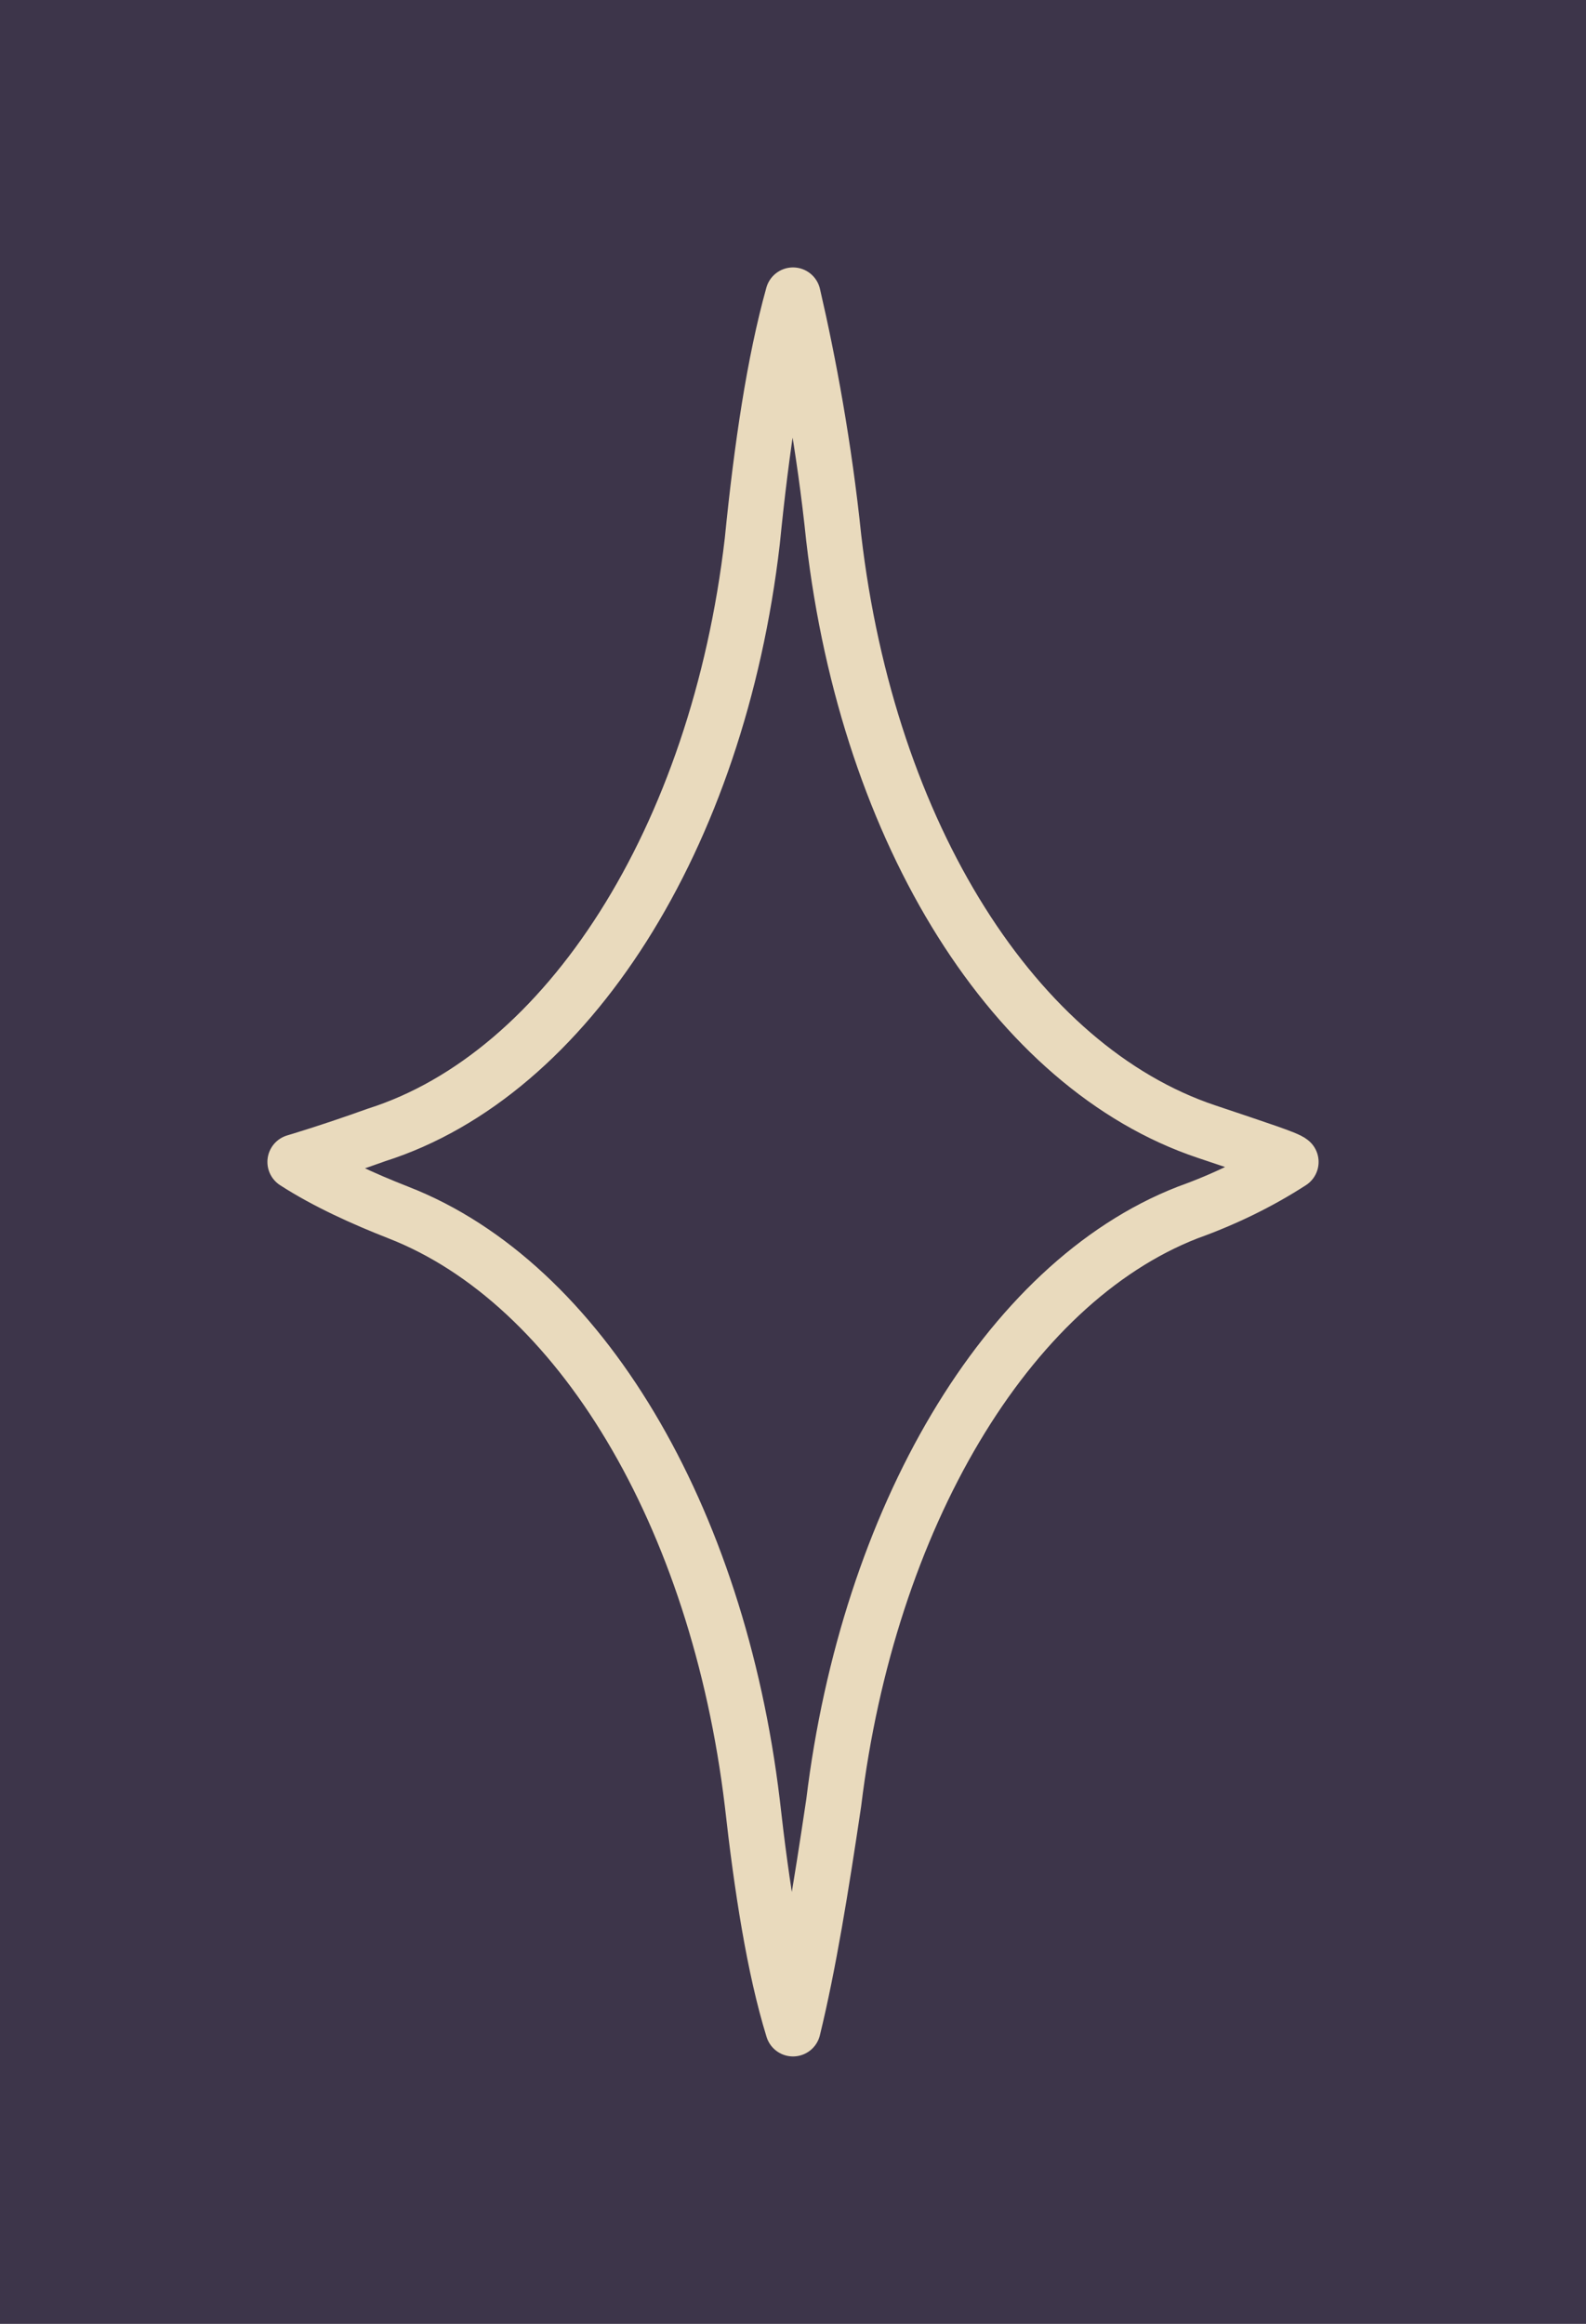
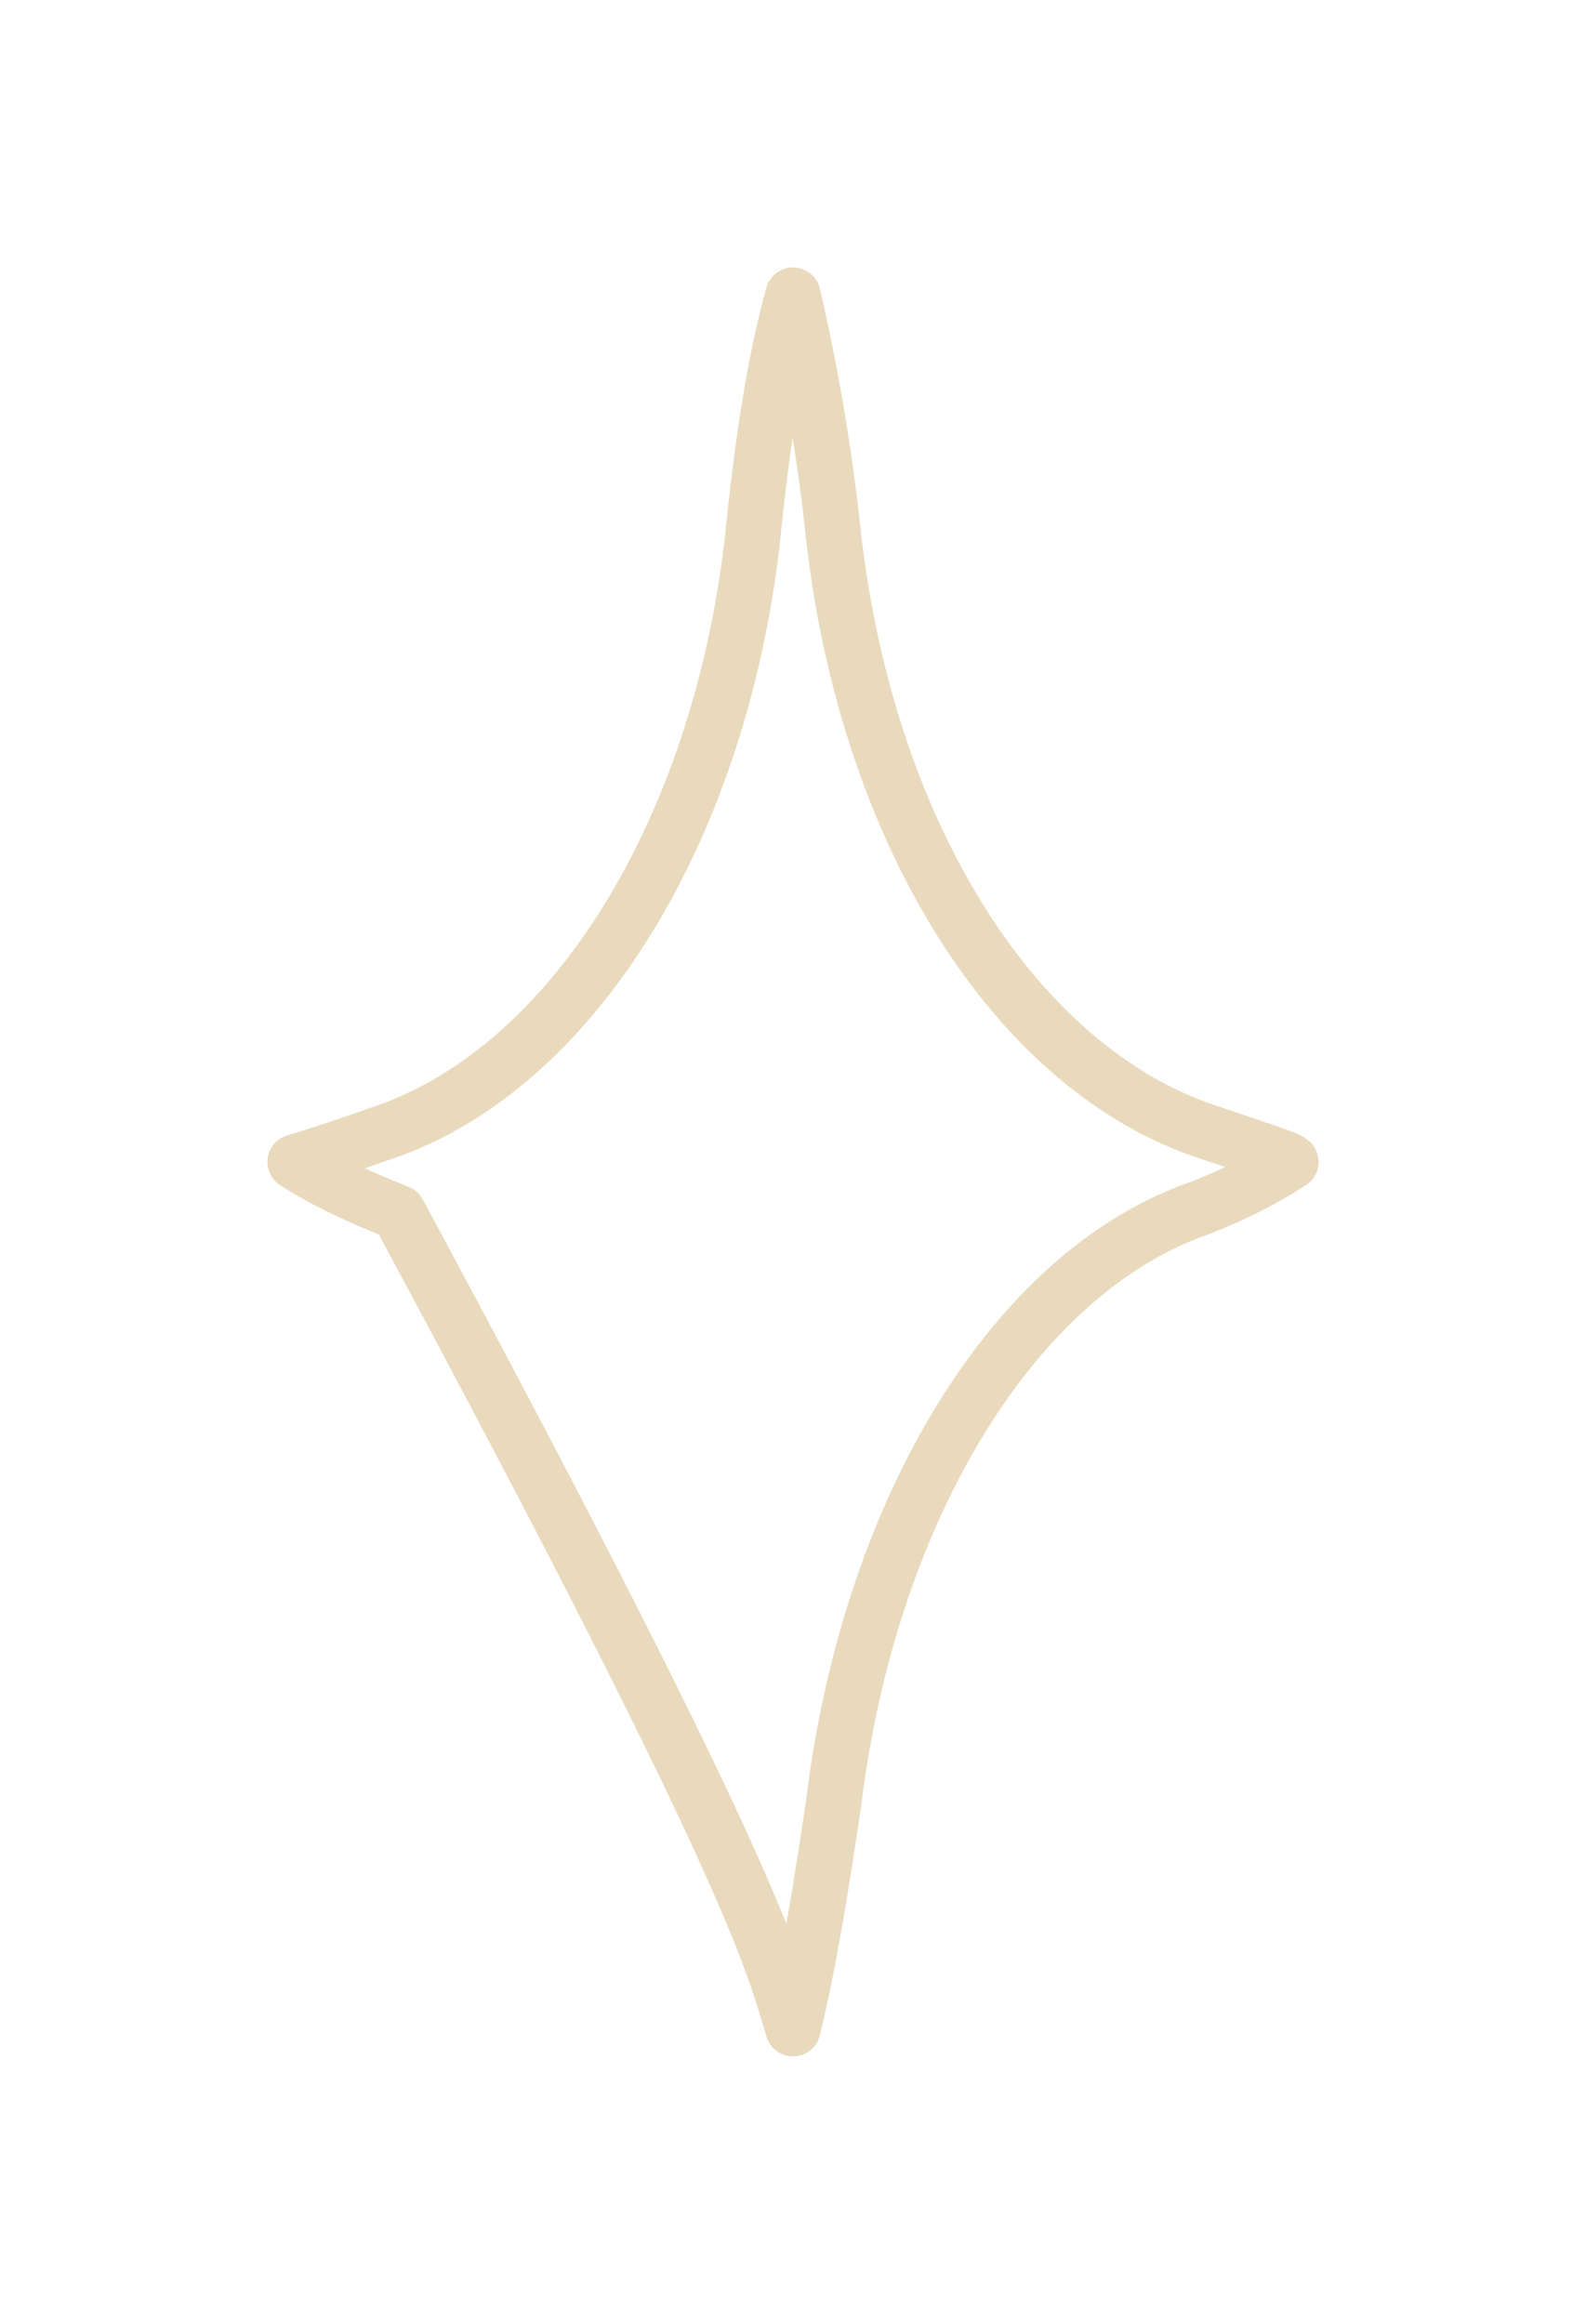
<svg xmlns="http://www.w3.org/2000/svg" width="43" height="63" viewBox="0 0 43 63" fill="none">
-   <rect width="43" height="63" fill="#3D354A" />
-   <path d="M32.708 30.677C27.528 28.94 23.538 22.63 22.604 14.584C22.349 12.115 21.924 9.829 21.5 8C20.991 9.829 20.651 12.115 20.396 14.675C19.462 22.722 15.387 29.123 10.208 30.768C8.934 31.226 8 31.5 8 31.5C8.849 32.049 9.868 32.506 10.802 32.872C15.726 34.792 19.462 41.101 20.396 48.873C20.651 51.16 20.991 53.354 21.5 55C21.924 53.263 22.264 51.16 22.604 48.873C23.538 41.193 27.274 34.792 32.198 32.872C33.217 32.506 34.151 32.049 35 31.5C34.915 31.409 34.066 31.134 32.708 30.677Z" stroke="#E9DABD" stroke-width="1.5" stroke-miterlimit="10" stroke-linecap="round" stroke-linejoin="round" />
+   <path d="M32.708 30.677C27.528 28.94 23.538 22.63 22.604 14.584C22.349 12.115 21.924 9.829 21.5 8C20.991 9.829 20.651 12.115 20.396 14.675C19.462 22.722 15.387 29.123 10.208 30.768C8.934 31.226 8 31.5 8 31.5C8.849 32.049 9.868 32.506 10.802 32.872C20.651 51.16 20.991 53.354 21.5 55C21.924 53.263 22.264 51.16 22.604 48.873C23.538 41.193 27.274 34.792 32.198 32.872C33.217 32.506 34.151 32.049 35 31.5C34.915 31.409 34.066 31.134 32.708 30.677Z" stroke="#E9DABD" stroke-width="1.5" stroke-miterlimit="10" stroke-linecap="round" stroke-linejoin="round" />
</svg>